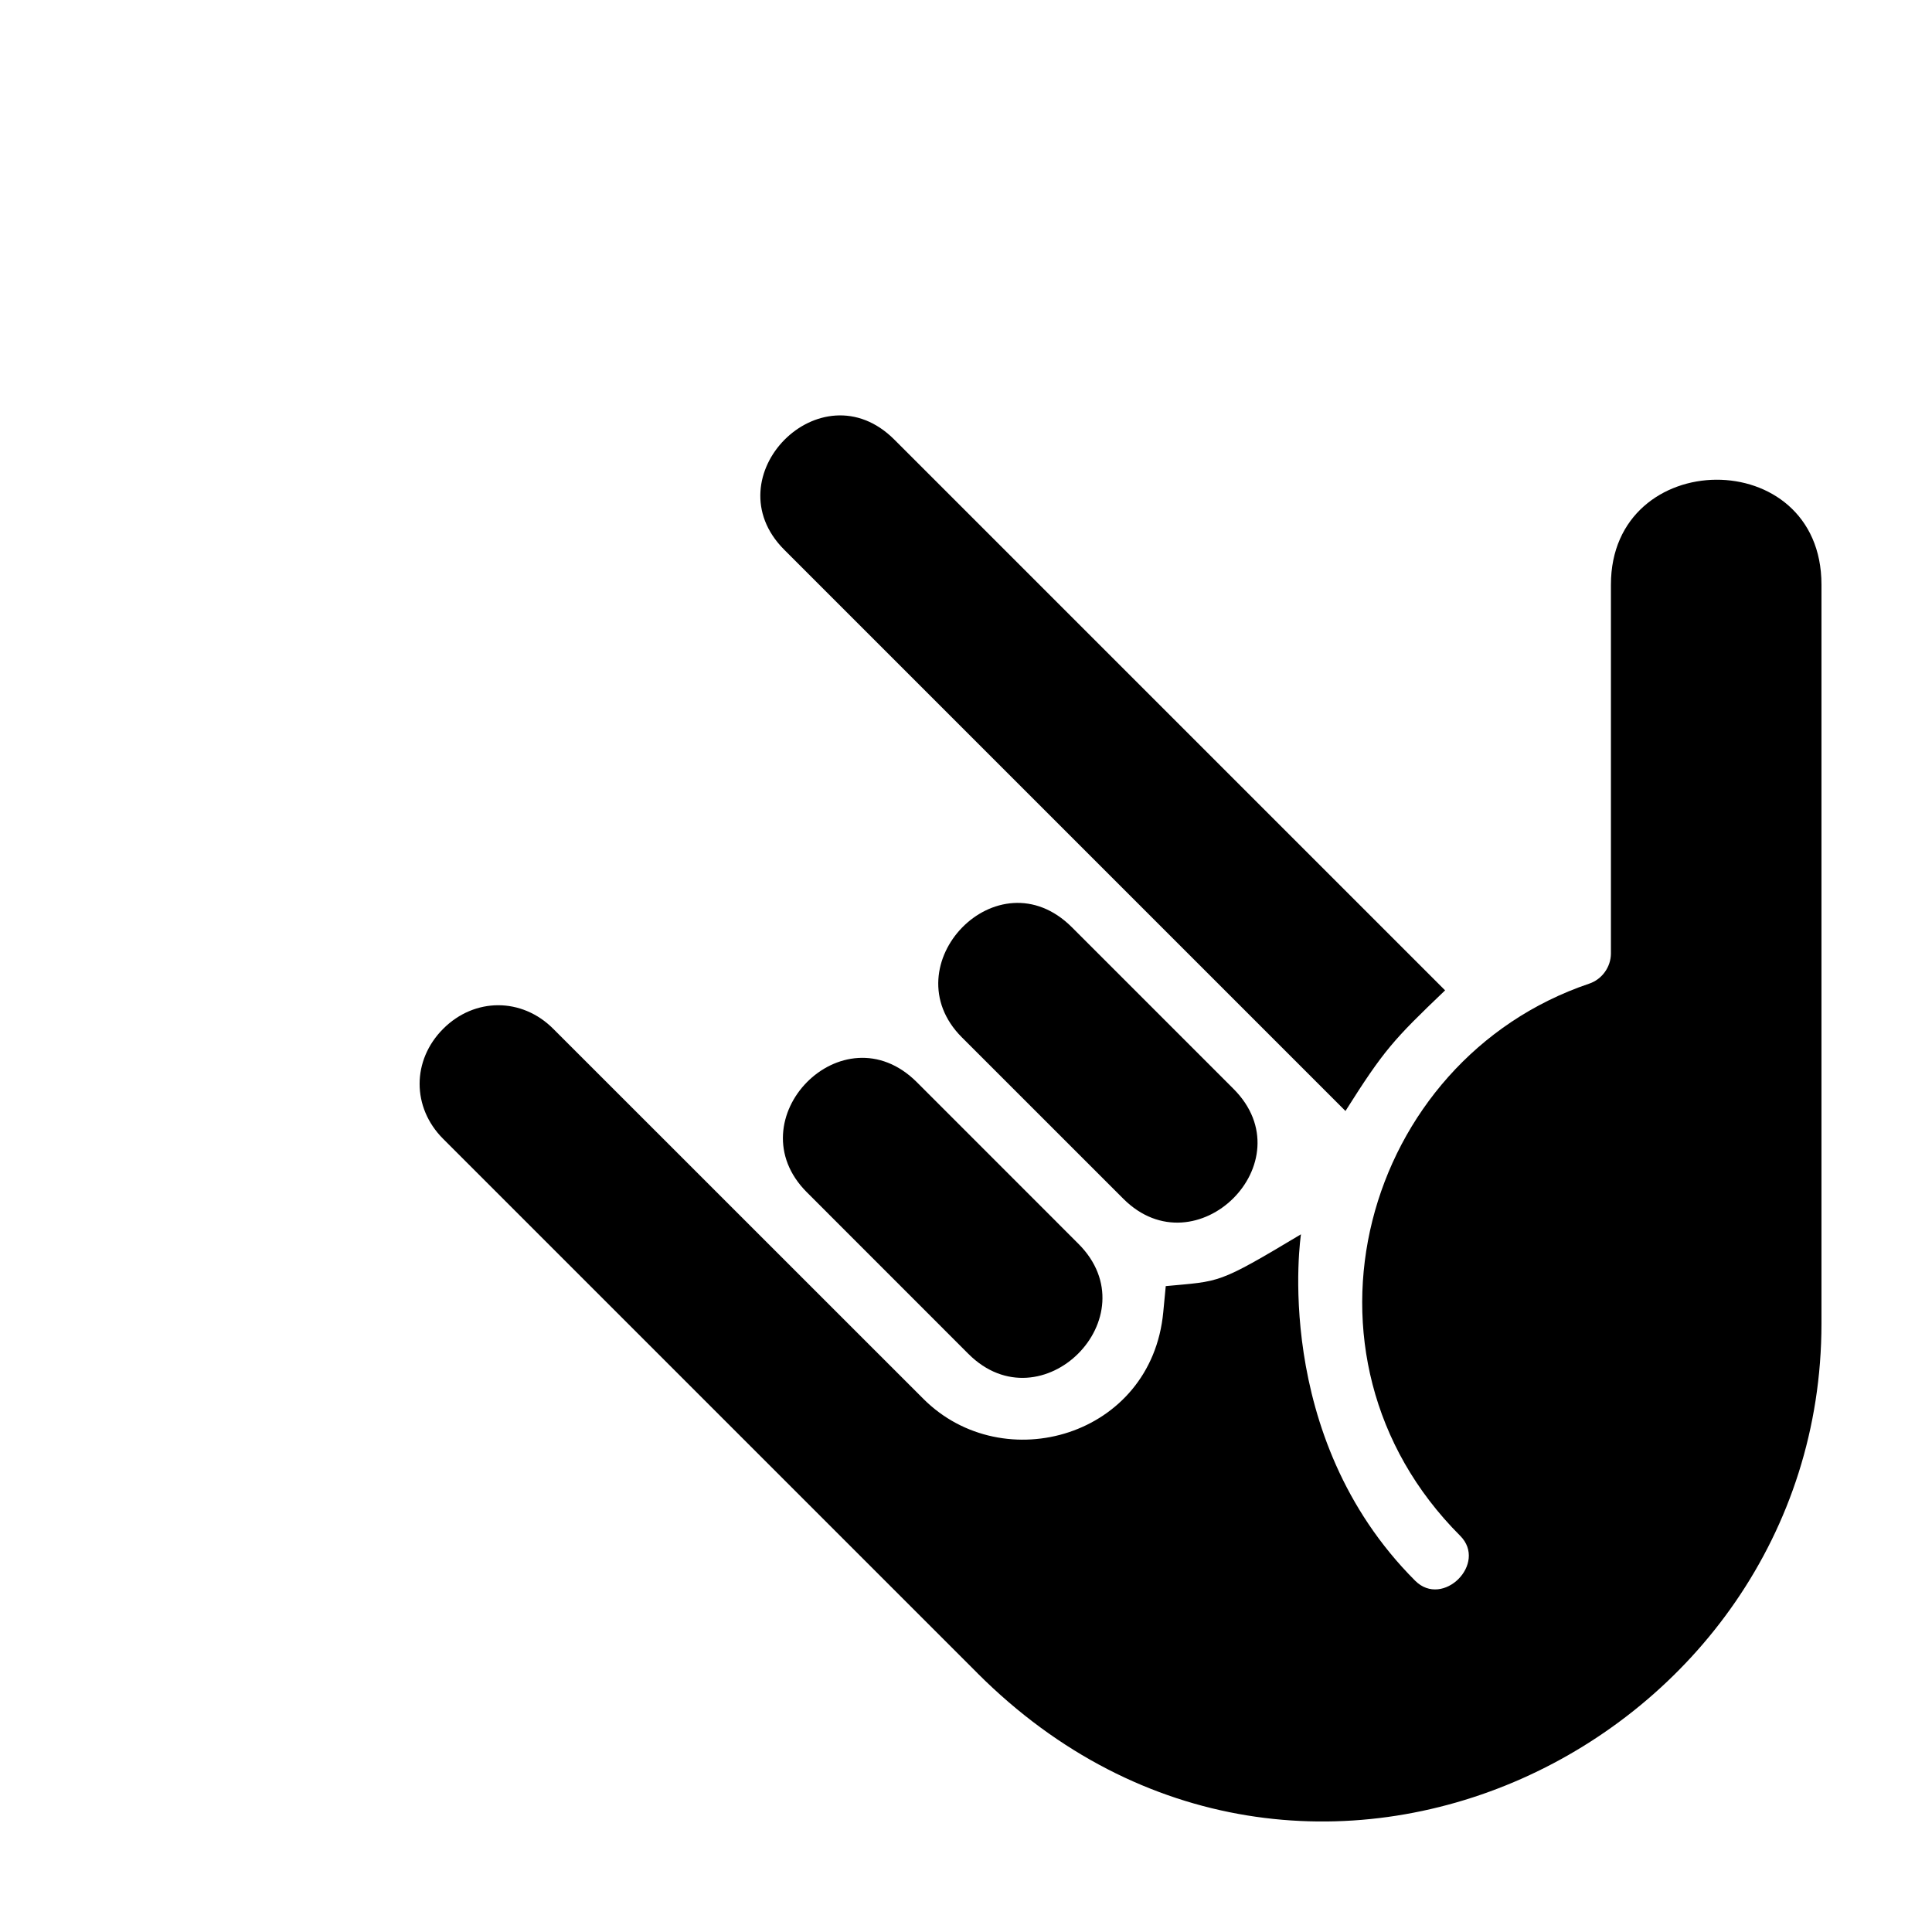
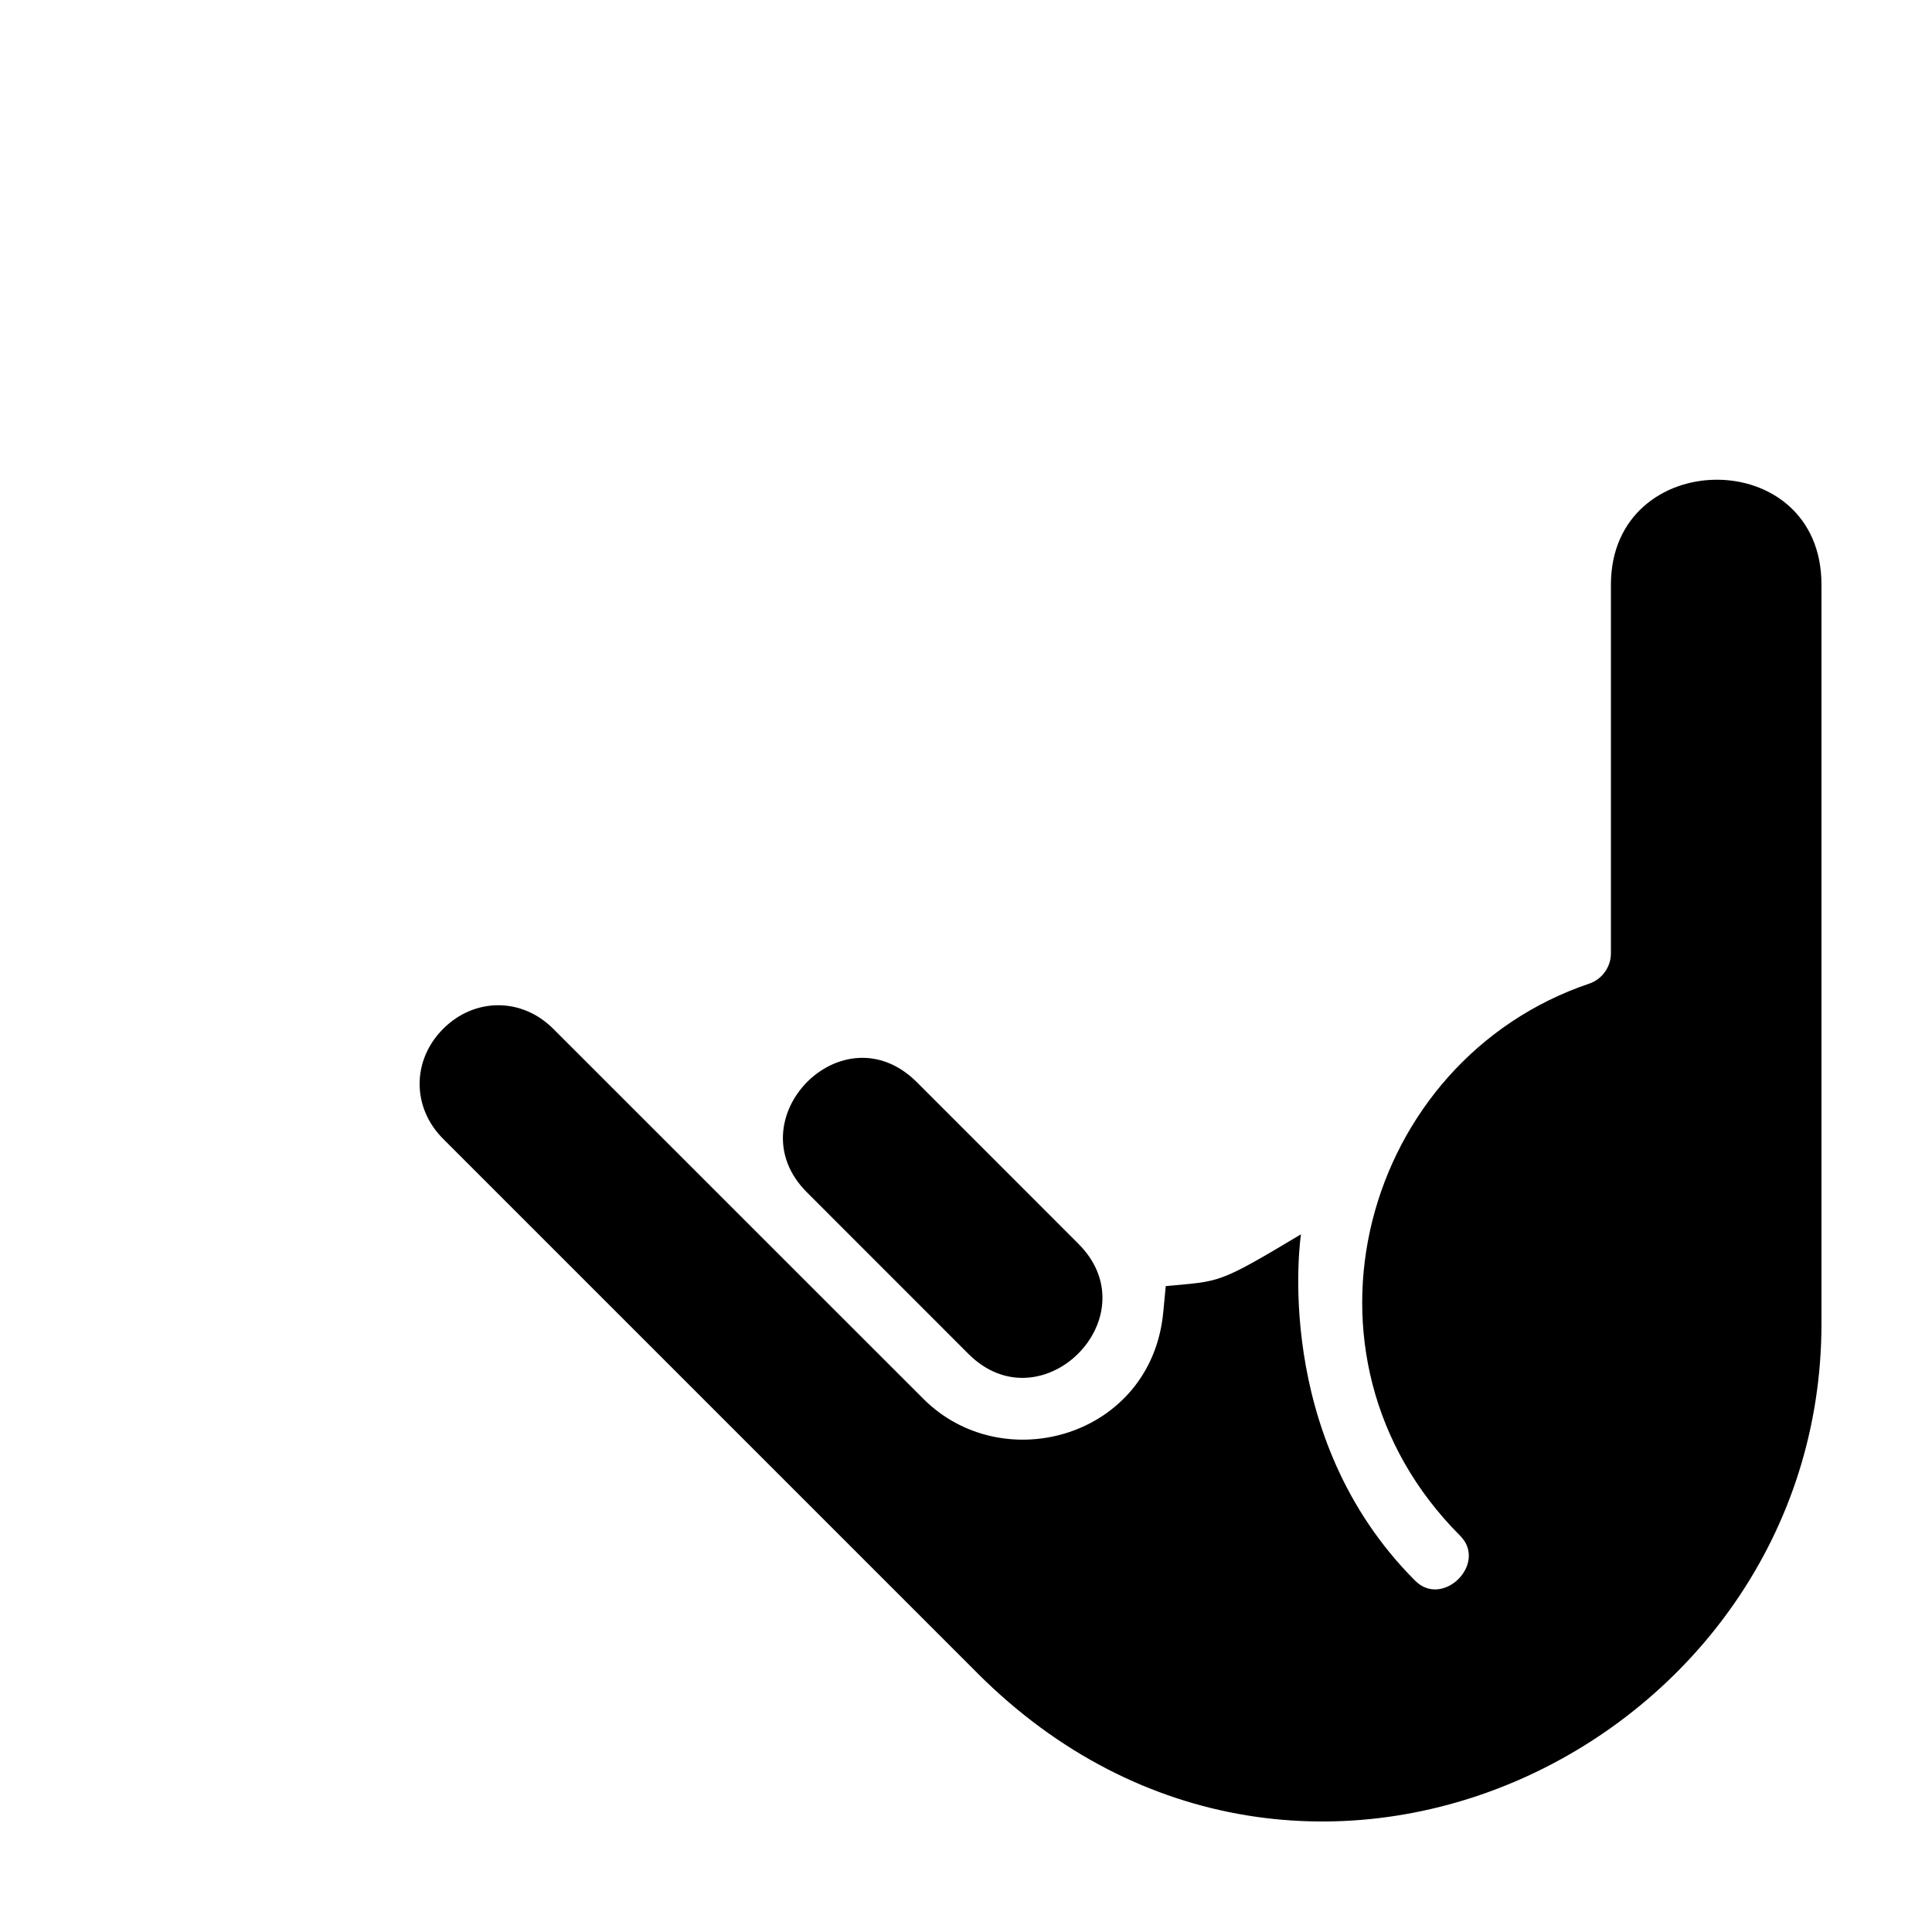
<svg xmlns="http://www.w3.org/2000/svg" fill="#000000" width="800px" height="800px" version="1.1" viewBox="144 144 512 512">
  <g>
-     <path d="m470.87 432.54-42.789-42.793c-19.703-19.711-48.18 10.148-29.172 29.164l42.797 42.785c19.219 19.207 48.621-9.727 29.164-29.156z" />
    <path d="m429.79 473.62-42.797-42.812c-19.68-19.66-48.395 9.961-29.16 29.164l42.805 42.824c19.363 19.336 48.52-9.82 29.152-29.176z" />
-     <path d="m526.96 406.45-145.96-145.96c-19.496-19.492-48.395 9.941-29.188 29.176l148.75 148.76c10.191-16.129 12.691-18.867 26.406-31.973z" />
    <path d="m570.91 298.93v97.77c-0.012 3.543-2.344 6.828-5.734 7.969-59.918 20.254-81.977 98.566-34.223 146.32 7.34 7.34-4.57 19.266-11.914 11.926-38.43-38.426-30.27-91.809-30.27-91.809-22.312 13.359-21.25 12.34-35.832 13.73l-0.664 6.938c-3.129 32.945-42.359 44.145-63.566 22.938l-98.113-98.09c-8.309-8.305-20.836-8.293-29.141 0.02-8.324 8.324-8.332 20.844-0.035 29.145l141.61 141.61v0.012c86.473 86.465 223.68 18.934 223.68-92.641v-195.85c0-37.371-55.797-36.727-55.797 0.016z" />
  </g>
</svg>